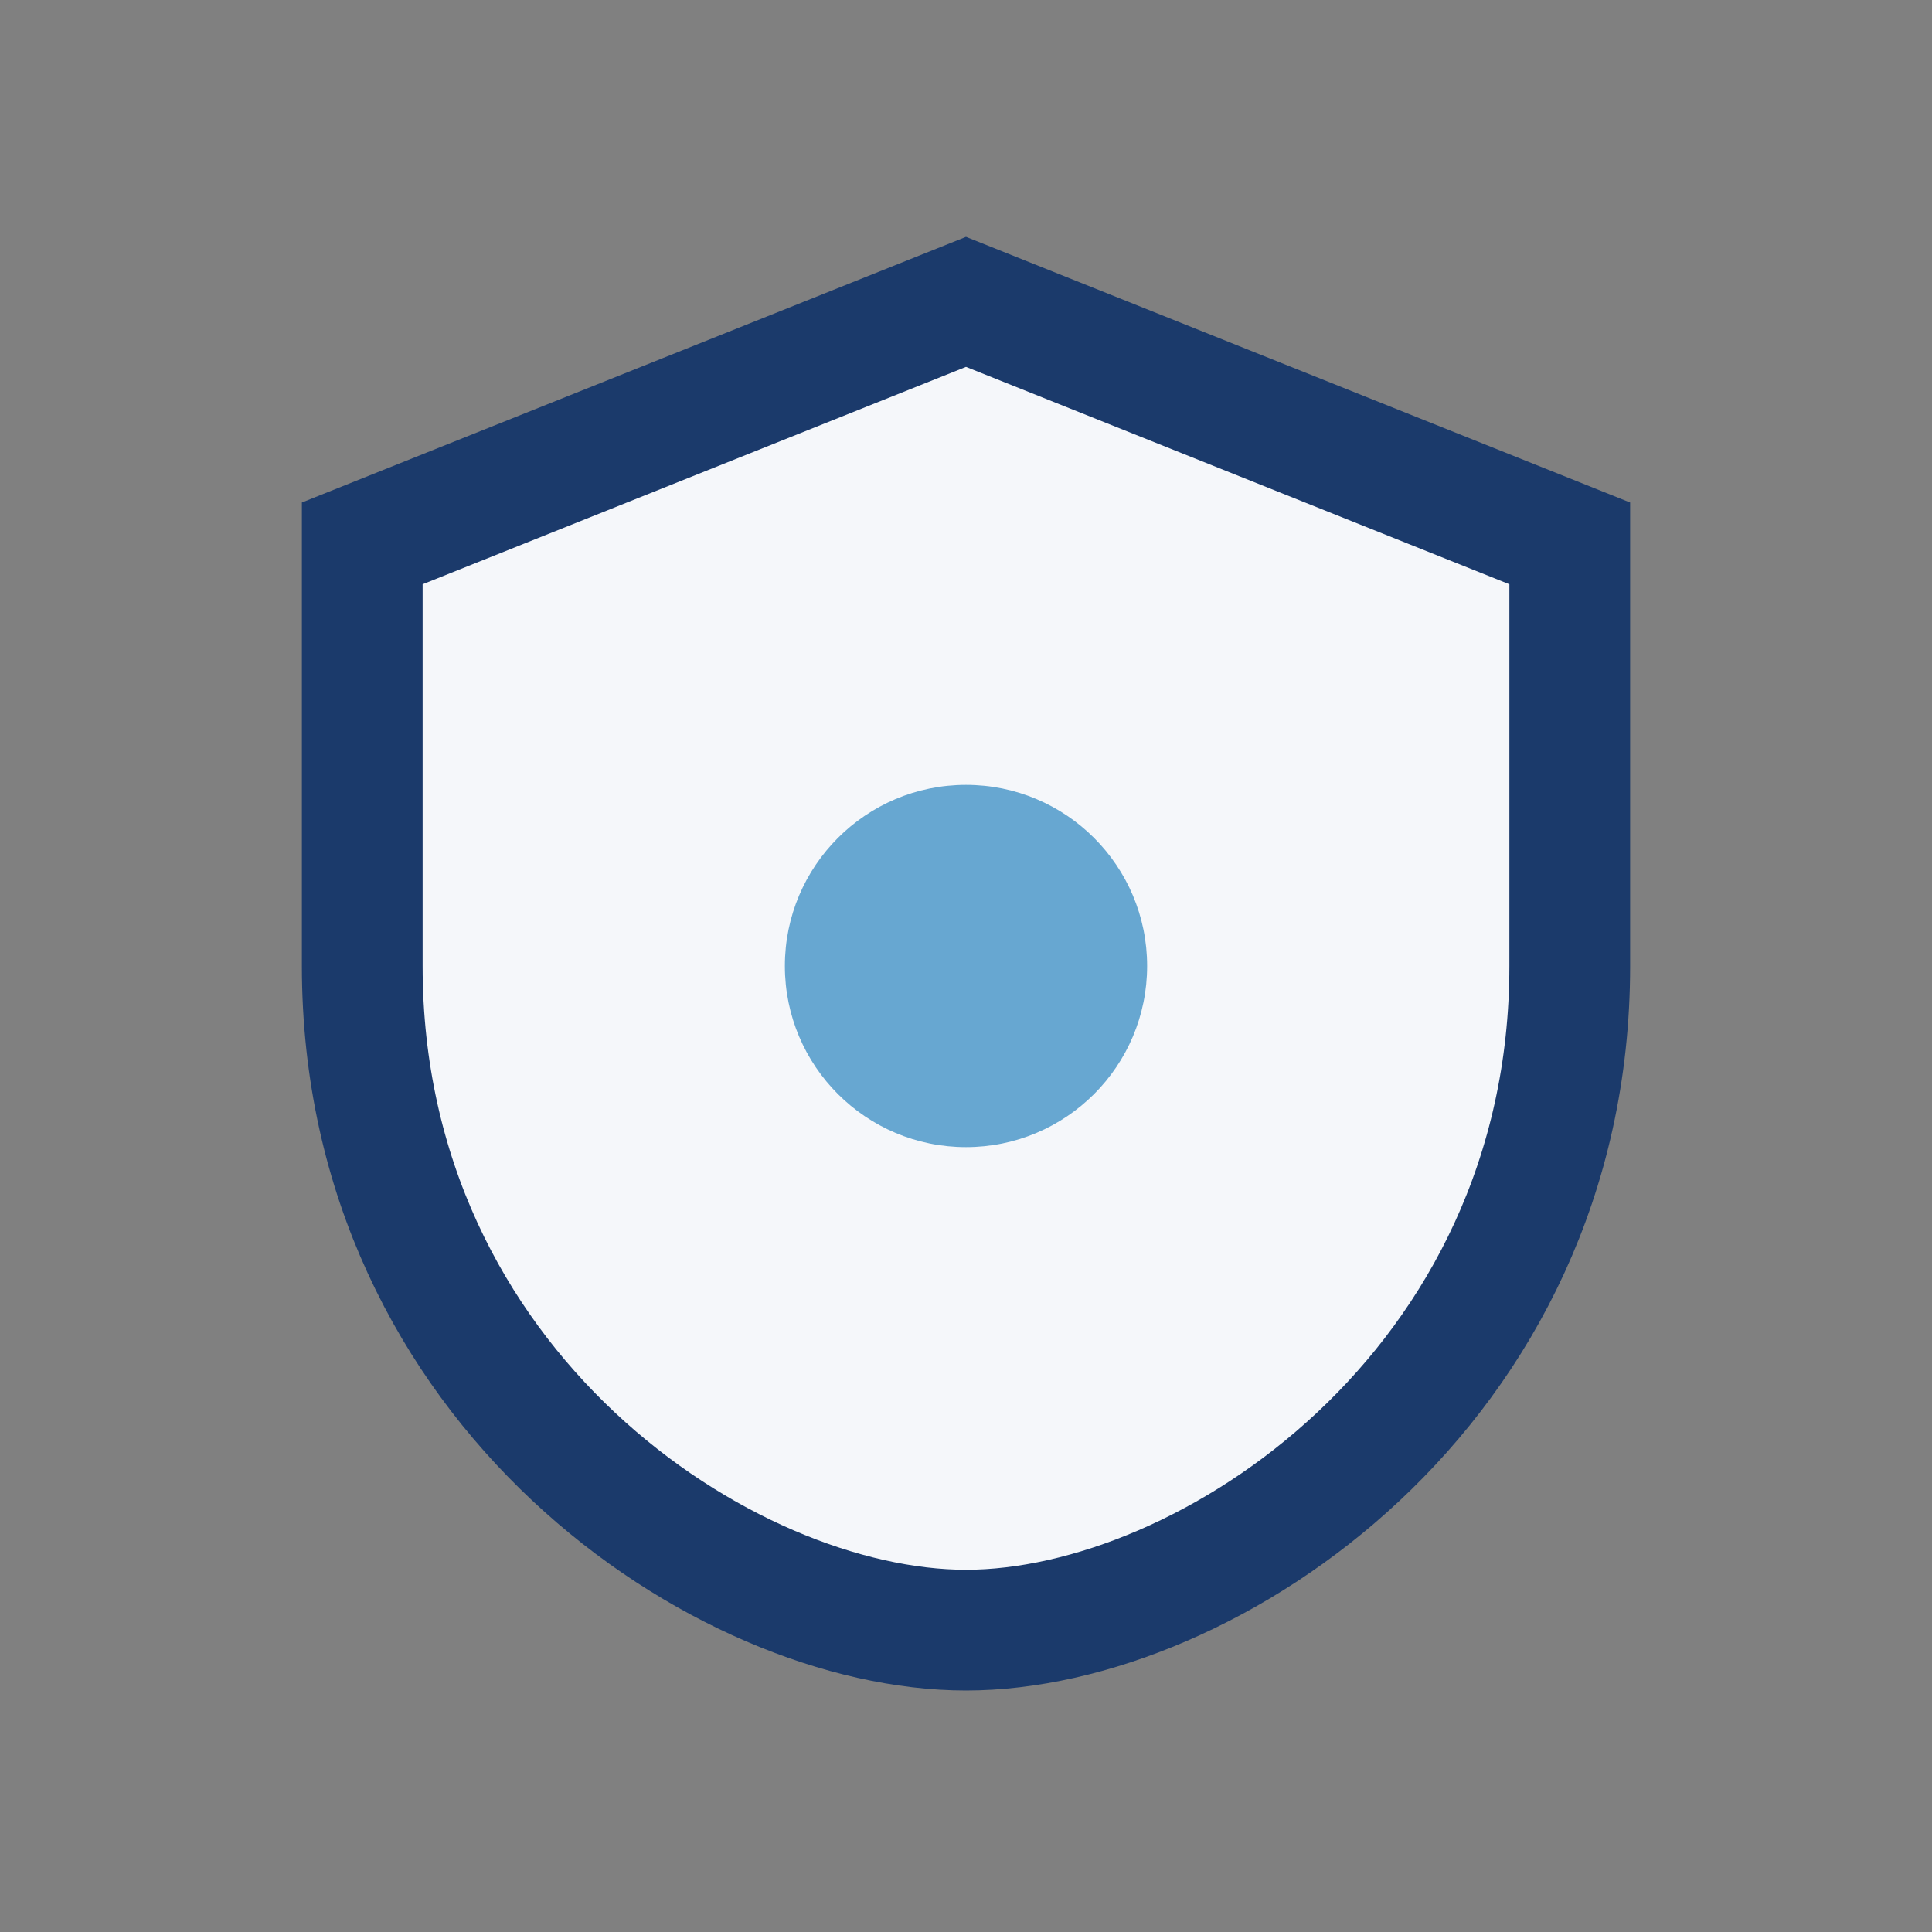
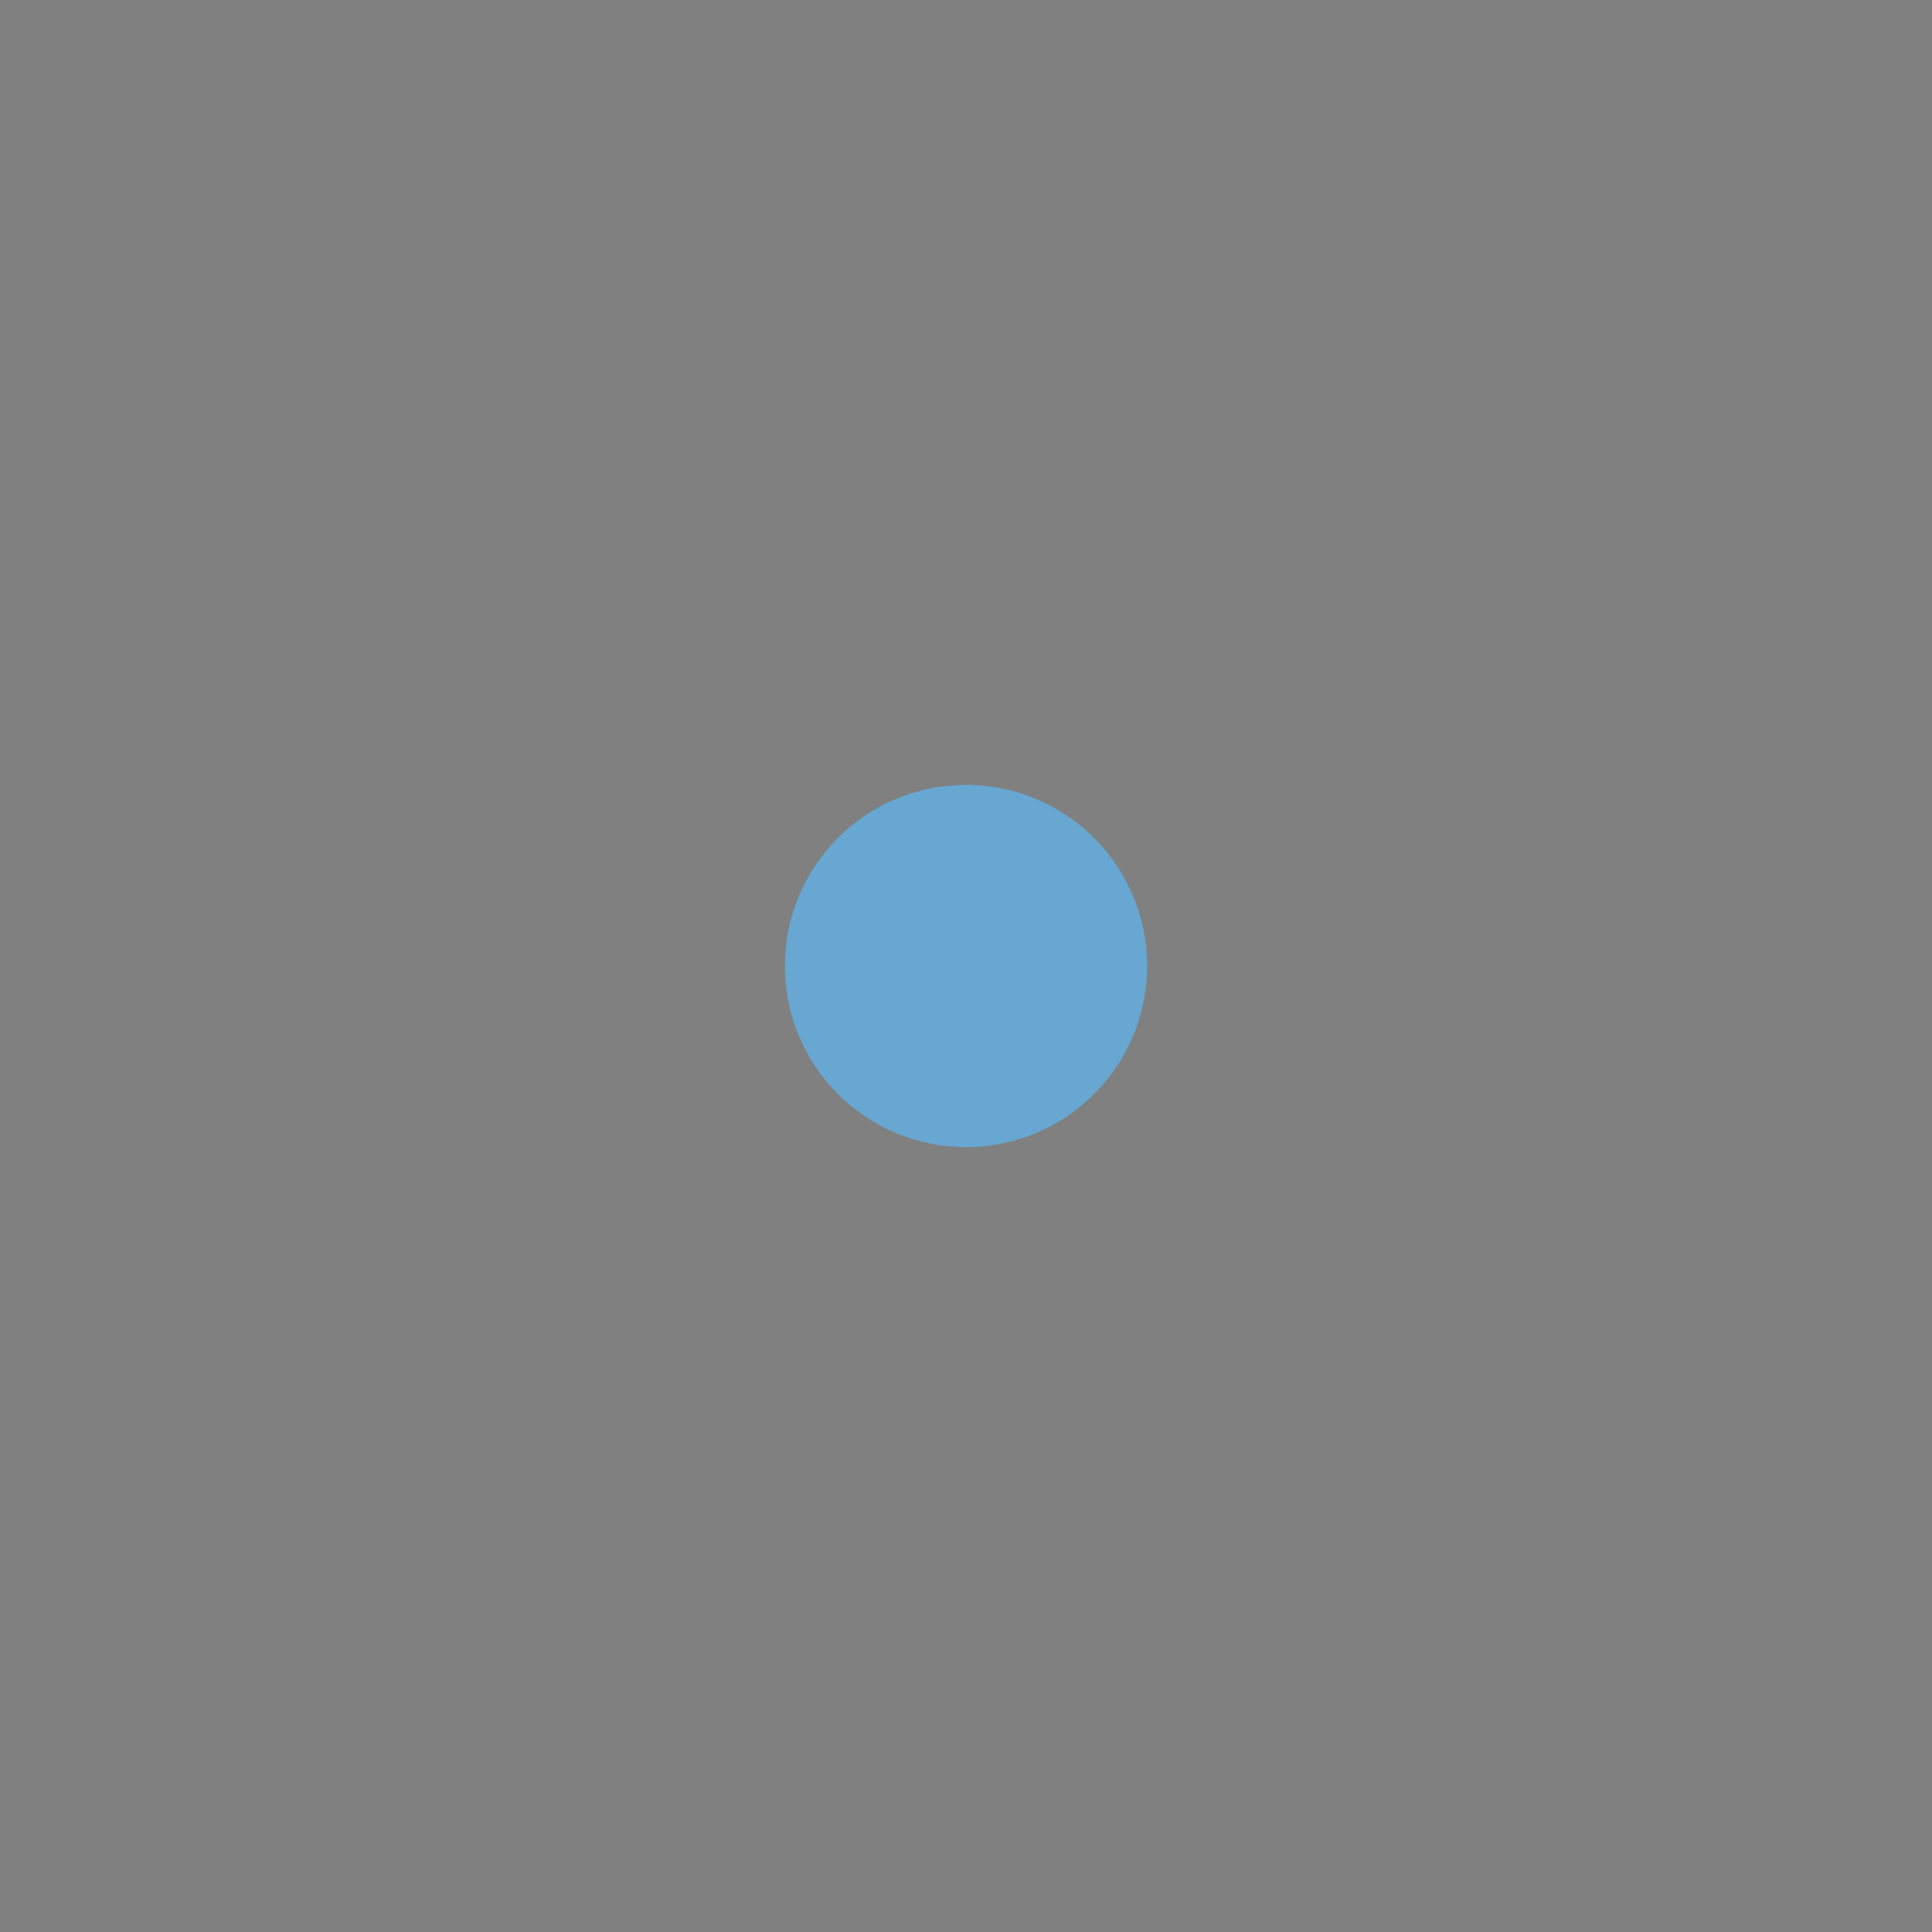
<svg xmlns="http://www.w3.org/2000/svg" width="32" height="32" viewBox="0 0 32 32">
  <rect x="0" y="0" width="32" height="32" fill="#808080" stroke="none" />
-   <path d="M16 5l10 4v7c0 7-6 11-10 11s-10-4-10-11V9z" fill="#F5F7FA" stroke="#1B3A6B" stroke-width="2" />
  <circle cx="16" cy="16" r="3" fill="#67A7D1" />
</svg>